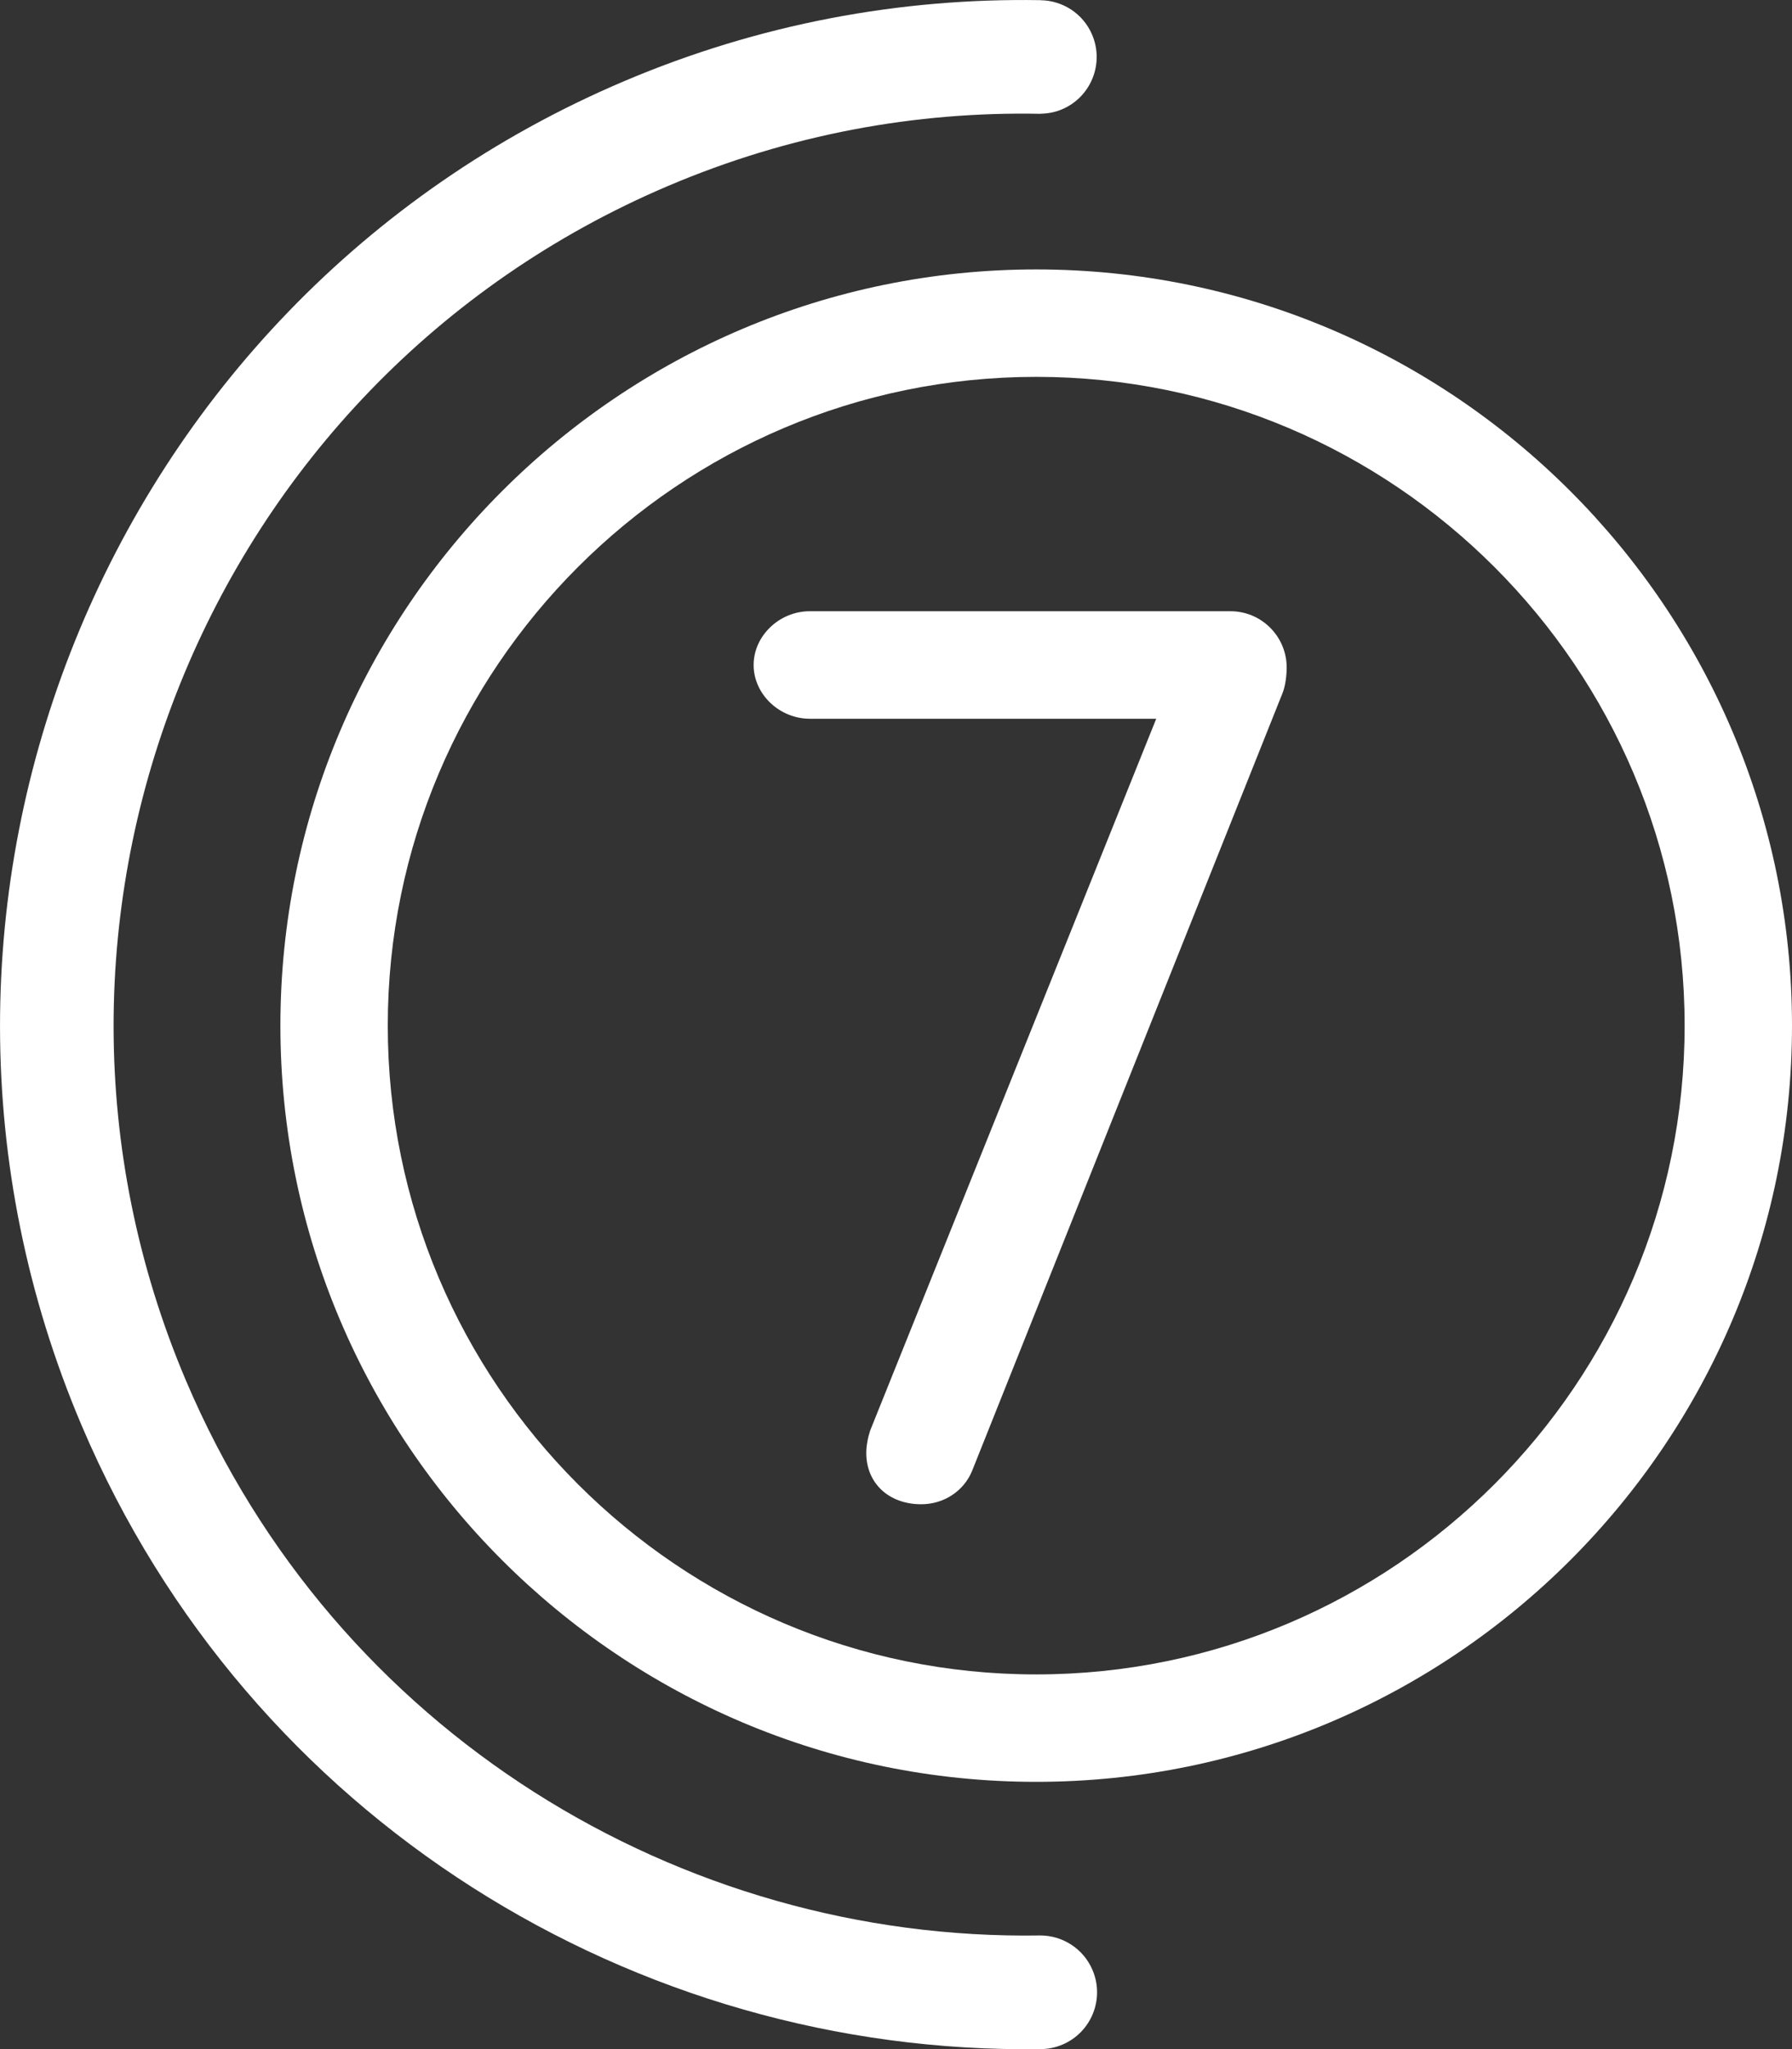
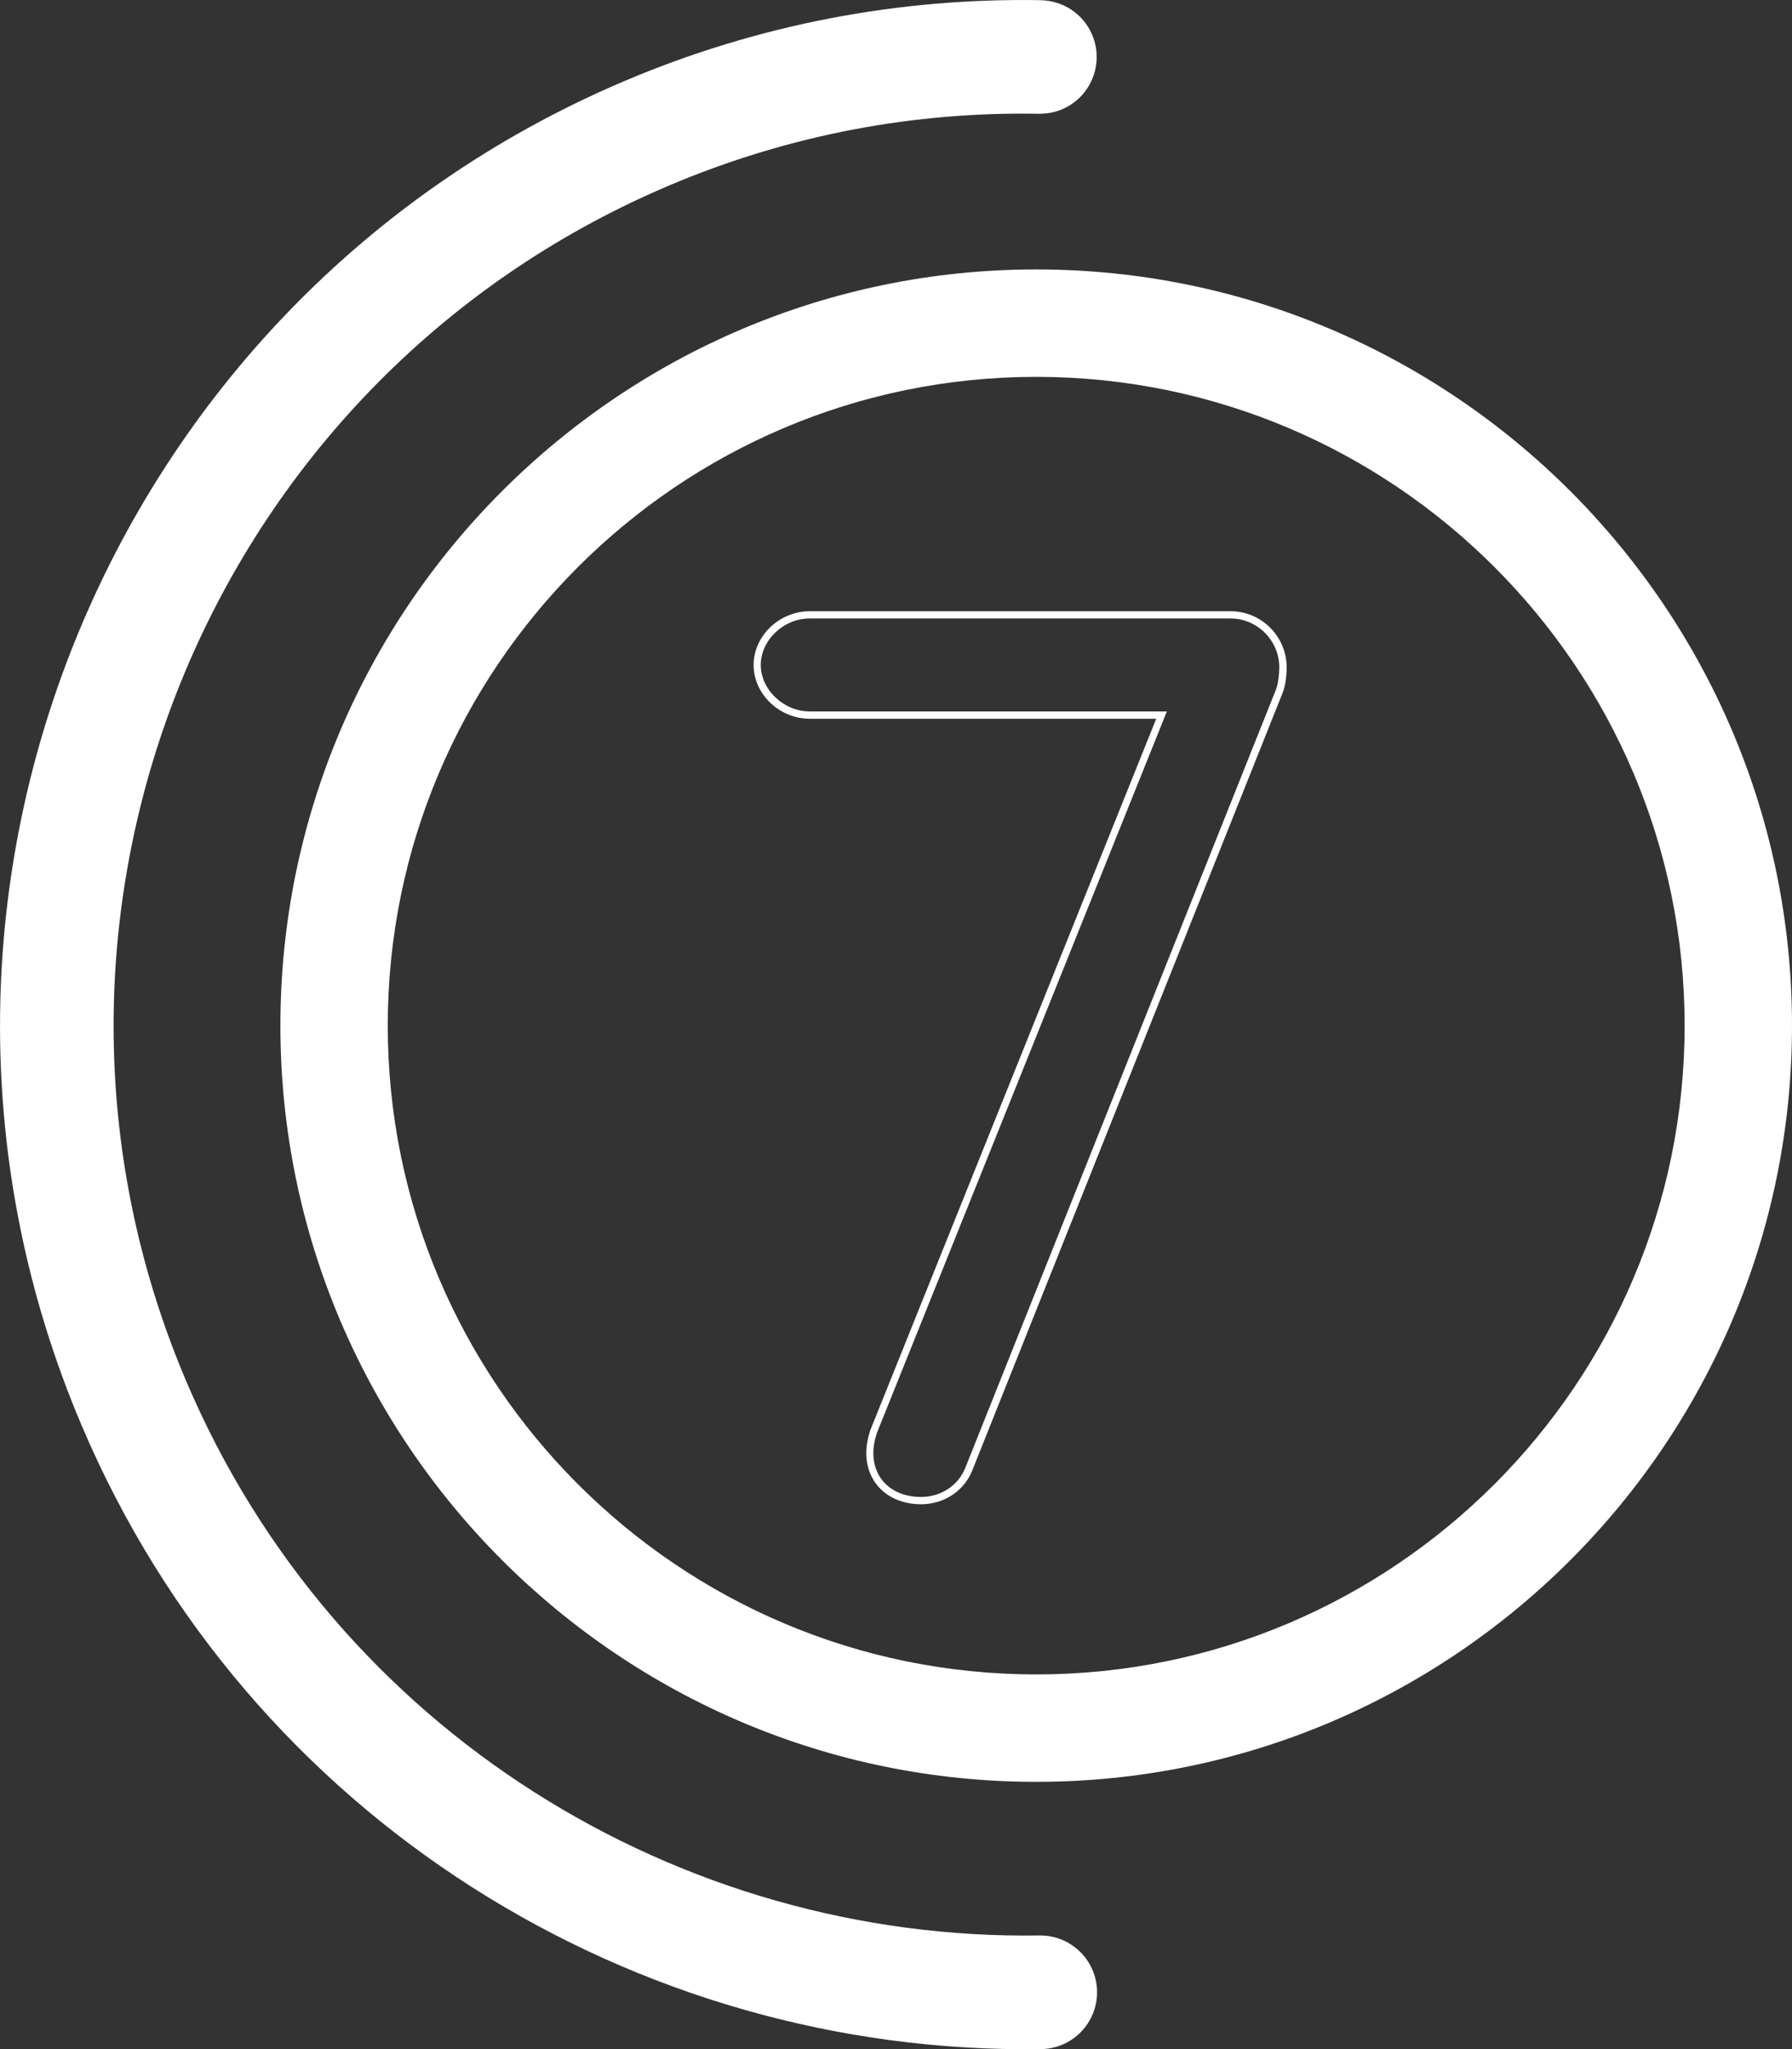
<svg xmlns="http://www.w3.org/2000/svg" version="1.1" id="Layer_1" x="0px" y="0px" viewBox="0 0 230.65 263.62" style="enable-background:new 0 0 230.65 263.62;" xml:space="preserve">
  <rect x="0" y="0" width="230.65" height="263.62" fill="#333333" stroke="none" />
  <style type="text/css">
	.st0{fill:#FFFFFF;}
</style>
  <g>
    <path class="st0" d="M140.62,253.43c-1.18-2.78-3.89-4.45-6.73-4.45v0c-46.31,0.75-90.72-26.14-109.93-71.32   C-1.32,118.18,26.5,49.21,85.99,23.92c15.64-6.65,31.87-9.59,47.86-9.28c0,0,0.01,0,0.01,0c0.04,0,0.07,0,0.11,0v-0.01   c0.91-0.02,1.84-0.19,2.73-0.57c3.72-1.58,5.45-5.87,3.87-9.59c-1.17-2.75-3.83-4.41-6.64-4.44V0.02c-0.03,0-0.05,0-0.08,0   c-0.02,0-0.04,0-0.06,0c-17.86-0.29-36.05,3.02-53.52,10.45c-66.91,28.44-98.2,106.01-69.76,172.91   c21.57,50.73,71.38,80.96,123.37,80.22c0.96,0,1.93-0.18,2.87-0.58C140.47,261.44,142.2,257.15,140.62,253.43z" />
    <g>
      <g>
        <g>
-           <path class="st0" d="M124.69,189.01c-0.97,2.41-3.38,4.03-6.13,4.03c-4.19,0-6.61-2.74-6.61-6.13c0-0.8,0.16-1.77,0.48-2.74      l37.07-92.19h-45.28c-3.71,0-6.77-3.06-6.77-6.44c0-3.38,3.06-6.45,6.77-6.45h54.15c3.71,0,6.77,3.07,6.77,6.77      c0,0.97-0.16,2.26-0.48,3.06L124.69,189.01z" />
          <path class="st0" d="M118.57,193.51c-4.17,0-7.07-2.71-7.07-6.59c0-0.88,0.18-1.91,0.5-2.89l36.82-91.57h-44.59      c-3.92,0-7.23-3.17-7.23-6.91c0-3.75,3.31-6.92,7.23-6.92h54.15c3.99,0,7.23,3.25,7.23,7.24c0,0.97-0.16,2.35-0.51,3.23      l-39.97,100.09C124.07,191.81,121.49,193.51,118.57,193.51z M104.22,79.56c-3.36,0-6.3,2.79-6.3,5.98c0,3.18,2.95,5.98,6.3,5.98      h45.97l-0.26,0.64l-37.07,92.19c-0.29,0.86-0.45,1.78-0.45,2.56c0,3.38,2.47,5.66,6.14,5.66c2.55,0,4.78-1.46,5.69-3.73      l39.97-100.08c0.31-0.77,0.45-2.04,0.45-2.89c0-3.48-2.83-6.31-6.3-6.31H104.22z" />
        </g>
      </g>
      <path class="st0" d="M133.37,229.22c-53.64,0-97.28-43.64-97.28-97.28s43.64-97.28,97.28-97.28s97.28,43.64,97.28,97.28    S187.01,229.22,133.37,229.22z M133.37,48.48c-46.02,0-83.46,37.44-83.46,83.46s37.44,83.46,83.46,83.46s83.46-37.44,83.46-83.46    S179.39,48.48,133.37,48.48z" />
    </g>
  </g>
</svg>